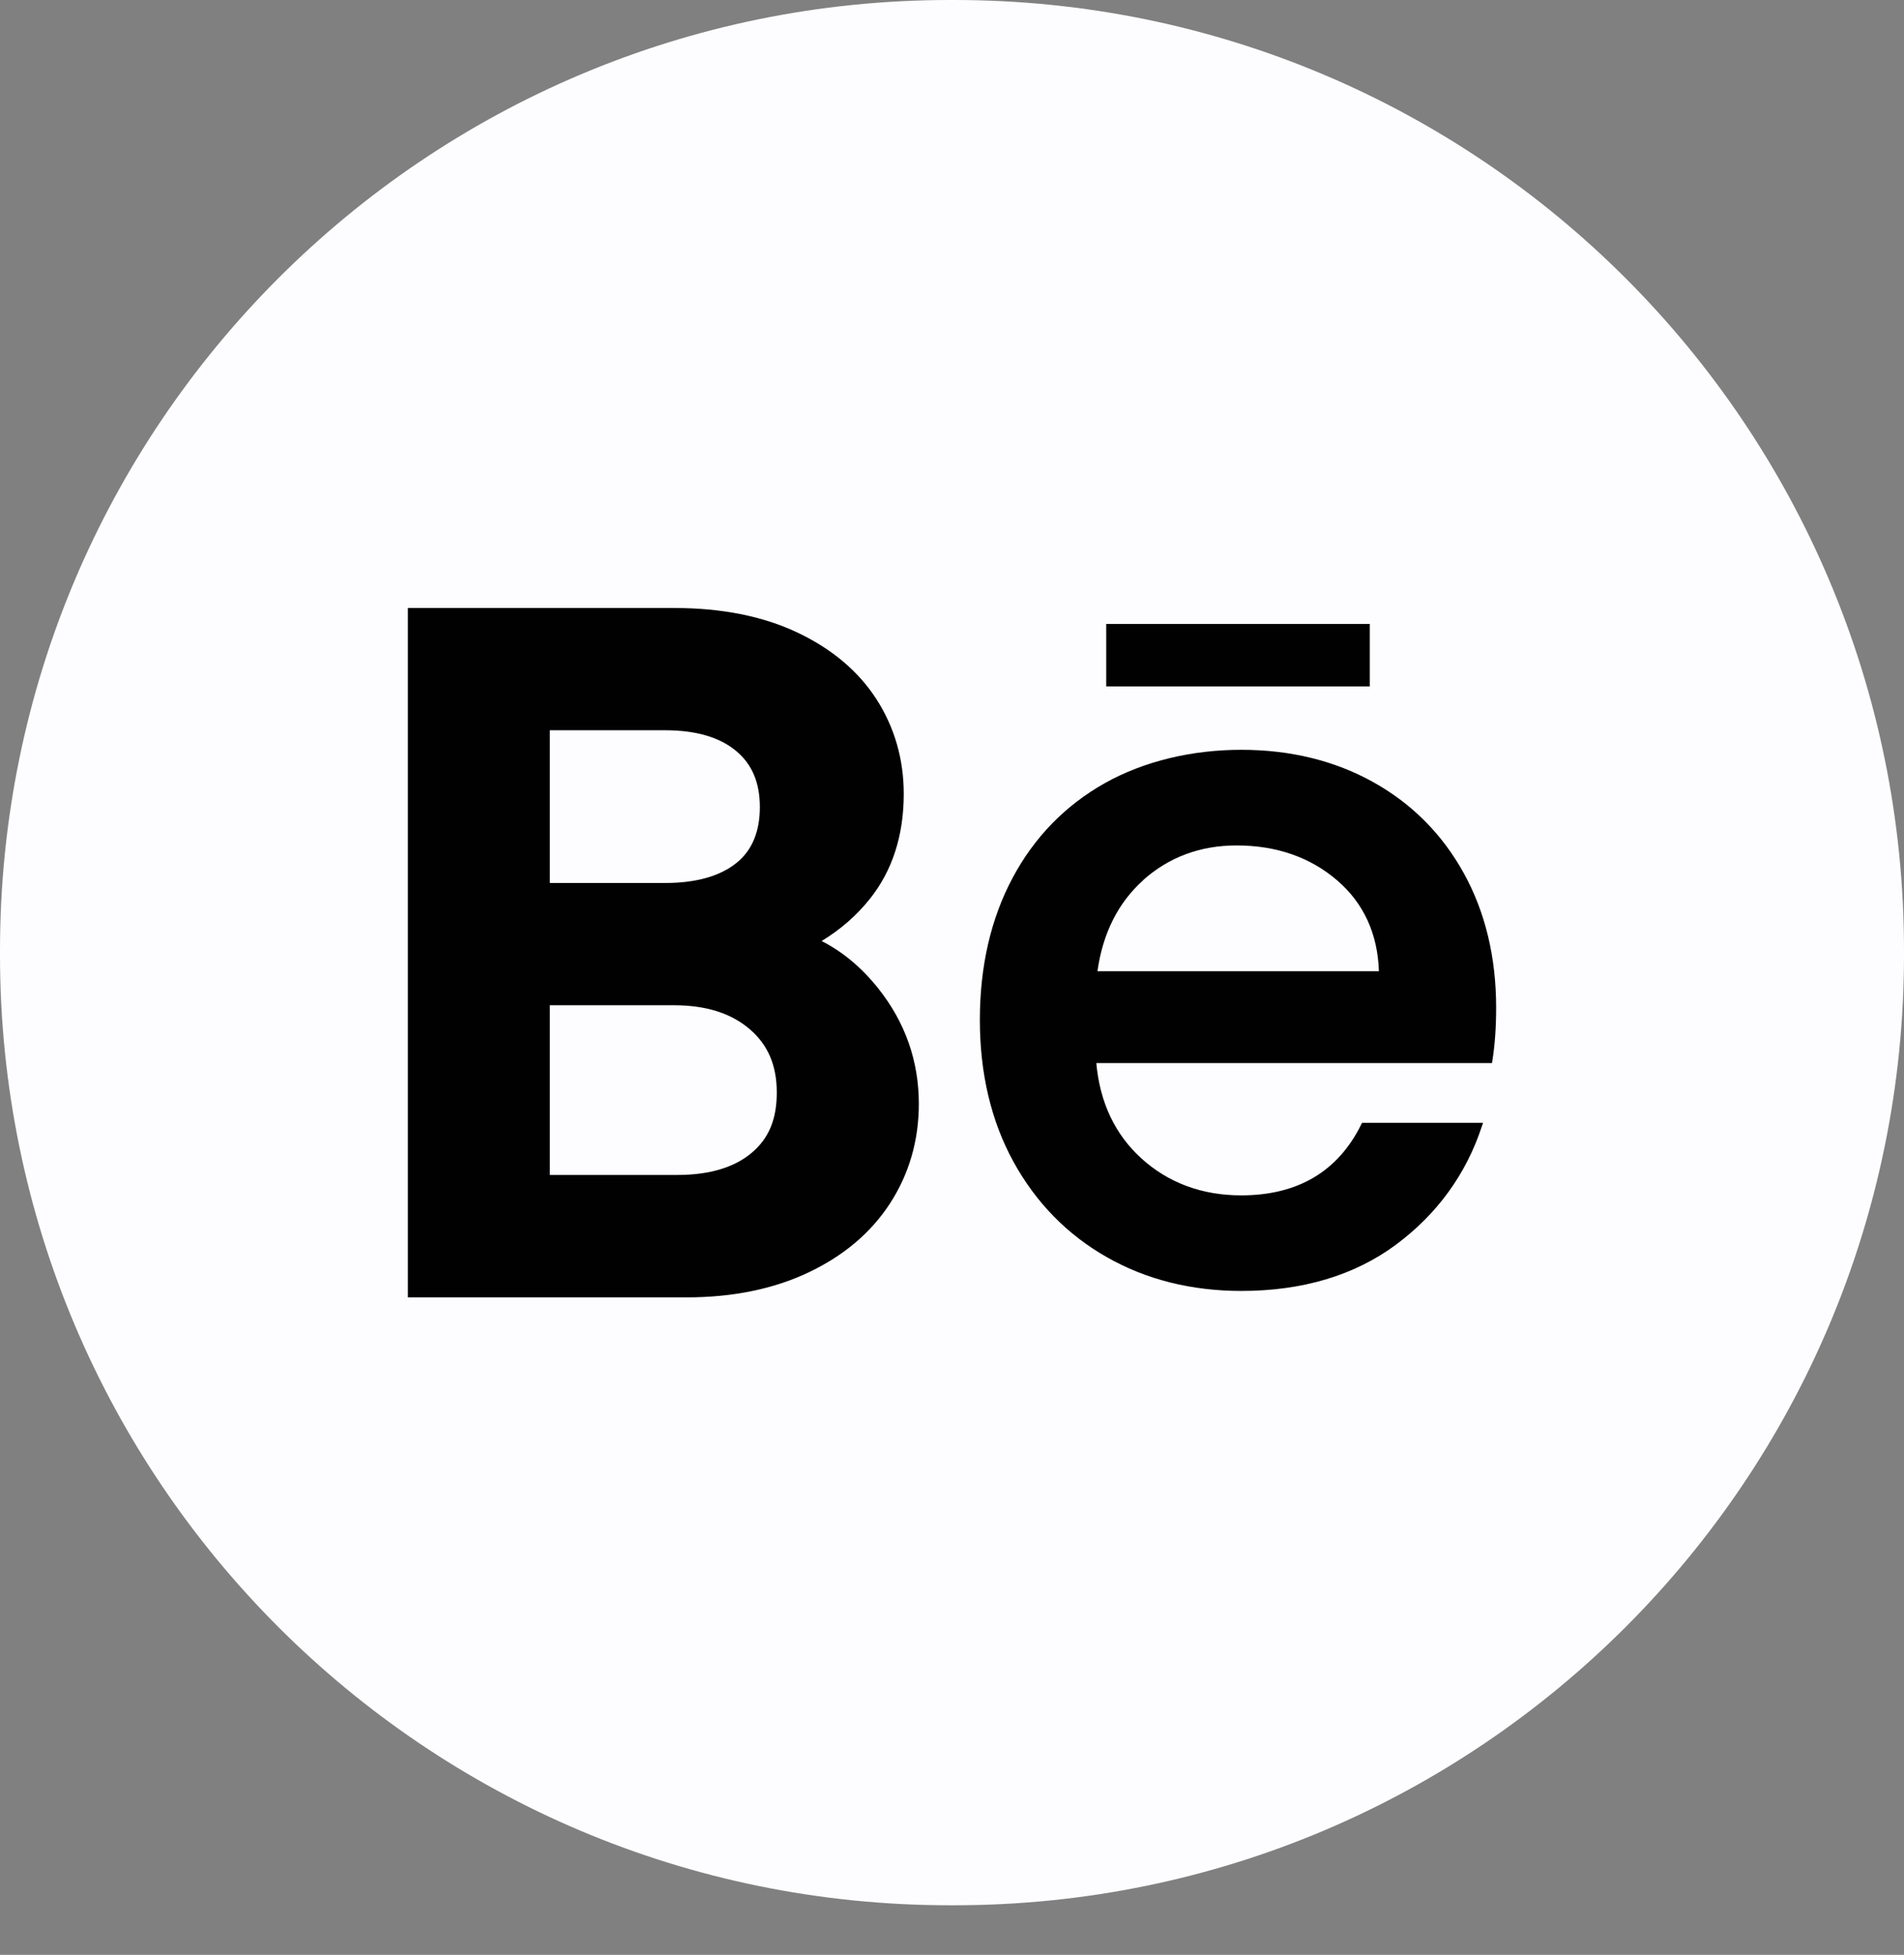
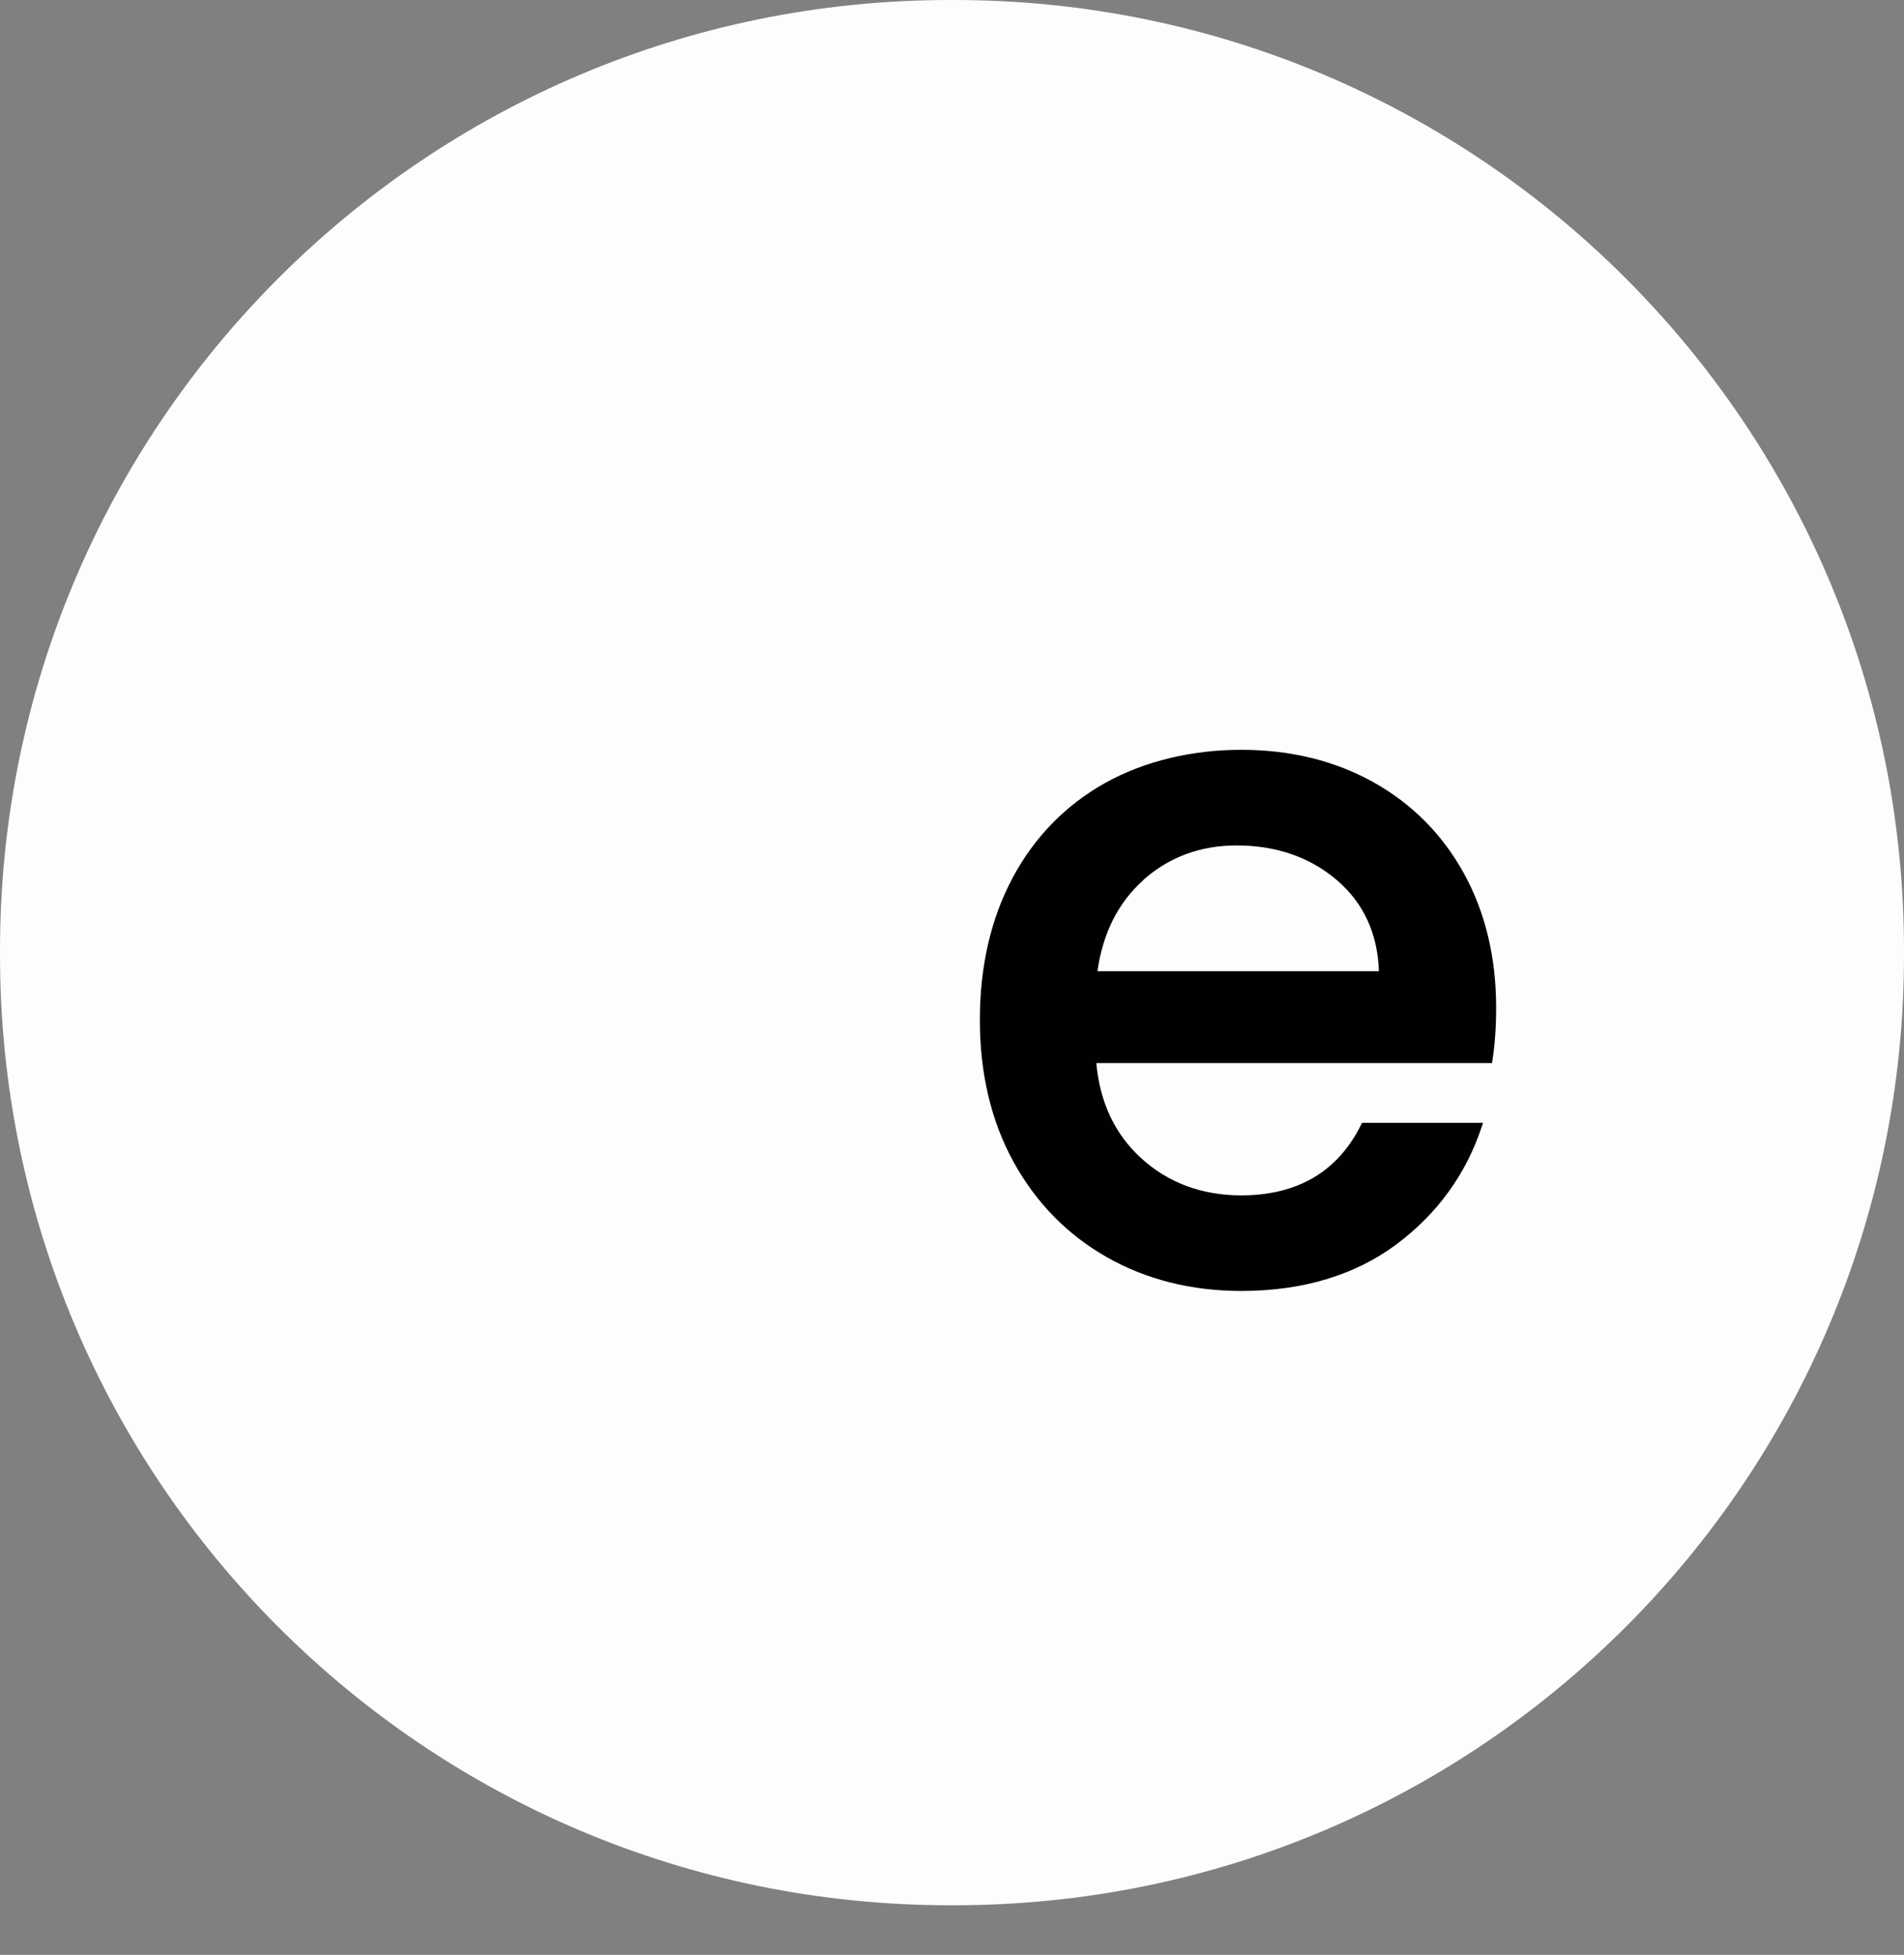
<svg xmlns="http://www.w3.org/2000/svg" width="38" height="39" viewBox="0 0 38 39" fill="none">
  <rect x="0" y="0" width="38" height="39" fill="#808080" stroke="none" />
  <path d="M19.043 0H18.957C8.487 0 0 8.49 0 18.962V19.049C0 29.521 8.487 38.011 18.957 38.011H19.043C29.513 38.011 38 29.521 38 19.049V18.962C38 8.49 29.513 0 19.043 0Z" fill="#FDFDFF" />
-   <path d="M17.529 19.72C17.199 19.306 16.821 18.989 16.398 18.774C16.772 18.547 17.094 18.267 17.36 17.934C17.809 17.372 18.037 16.668 18.037 15.839C18.037 15.148 17.854 14.513 17.494 13.952C17.134 13.392 16.599 12.941 15.903 12.614C15.221 12.293 14.399 12.13 13.464 12.13H8.14V25.883H13.709C14.62 25.883 15.435 25.717 16.129 25.389C16.836 25.056 17.387 24.59 17.765 24.005C18.145 23.418 18.338 22.751 18.338 22.022C18.338 21.169 18.066 20.395 17.529 19.721V19.72ZM14.702 17.213C14.373 17.48 13.892 17.616 13.276 17.616H10.973V14.569H13.276C13.89 14.569 14.368 14.709 14.696 14.986C15.012 15.251 15.165 15.617 15.165 16.102C15.165 16.586 15.013 16.962 14.702 17.213ZM10.973 20.055H13.445C14.092 20.055 14.59 20.213 14.967 20.536C15.328 20.846 15.503 21.258 15.503 21.796C15.503 22.334 15.341 22.713 15.005 22.997C14.658 23.291 14.159 23.441 13.52 23.441H10.973V20.055Z" fill="#010102" />
  <path d="M29.214 17.42C28.786 16.645 28.179 16.034 27.409 15.605C26.641 15.176 25.753 14.959 24.773 14.959C23.793 14.959 22.839 15.183 22.052 15.623C21.264 16.066 20.643 16.701 20.209 17.515C19.775 18.327 19.556 19.28 19.556 20.349C19.556 21.416 19.782 22.371 20.229 23.182C20.677 23.995 21.302 24.634 22.09 25.081C22.877 25.529 23.78 25.755 24.774 25.755C25.995 25.755 27.032 25.445 27.858 24.834C28.683 24.222 29.261 23.426 29.576 22.468L29.599 22.401H27.184L27.169 22.43C26.705 23.372 25.899 23.848 24.773 23.848C23.989 23.848 23.318 23.599 22.779 23.11C22.253 22.632 21.951 21.993 21.88 21.209H29.778L29.784 21.165C29.835 20.849 29.86 20.492 29.86 20.105C29.86 19.098 29.643 18.195 29.214 17.42ZM22.816 17.558C23.33 17.099 23.957 16.867 24.679 16.867C25.476 16.867 26.154 17.103 26.693 17.569C27.217 18.022 27.496 18.631 27.52 19.376H21.903C22.009 18.619 22.317 18.007 22.817 17.56L22.816 17.558Z" fill="#010102" />
-   <path d="M27.338 12.448H22.078V13.694H27.338V12.448Z" fill="#010102" />
</svg>